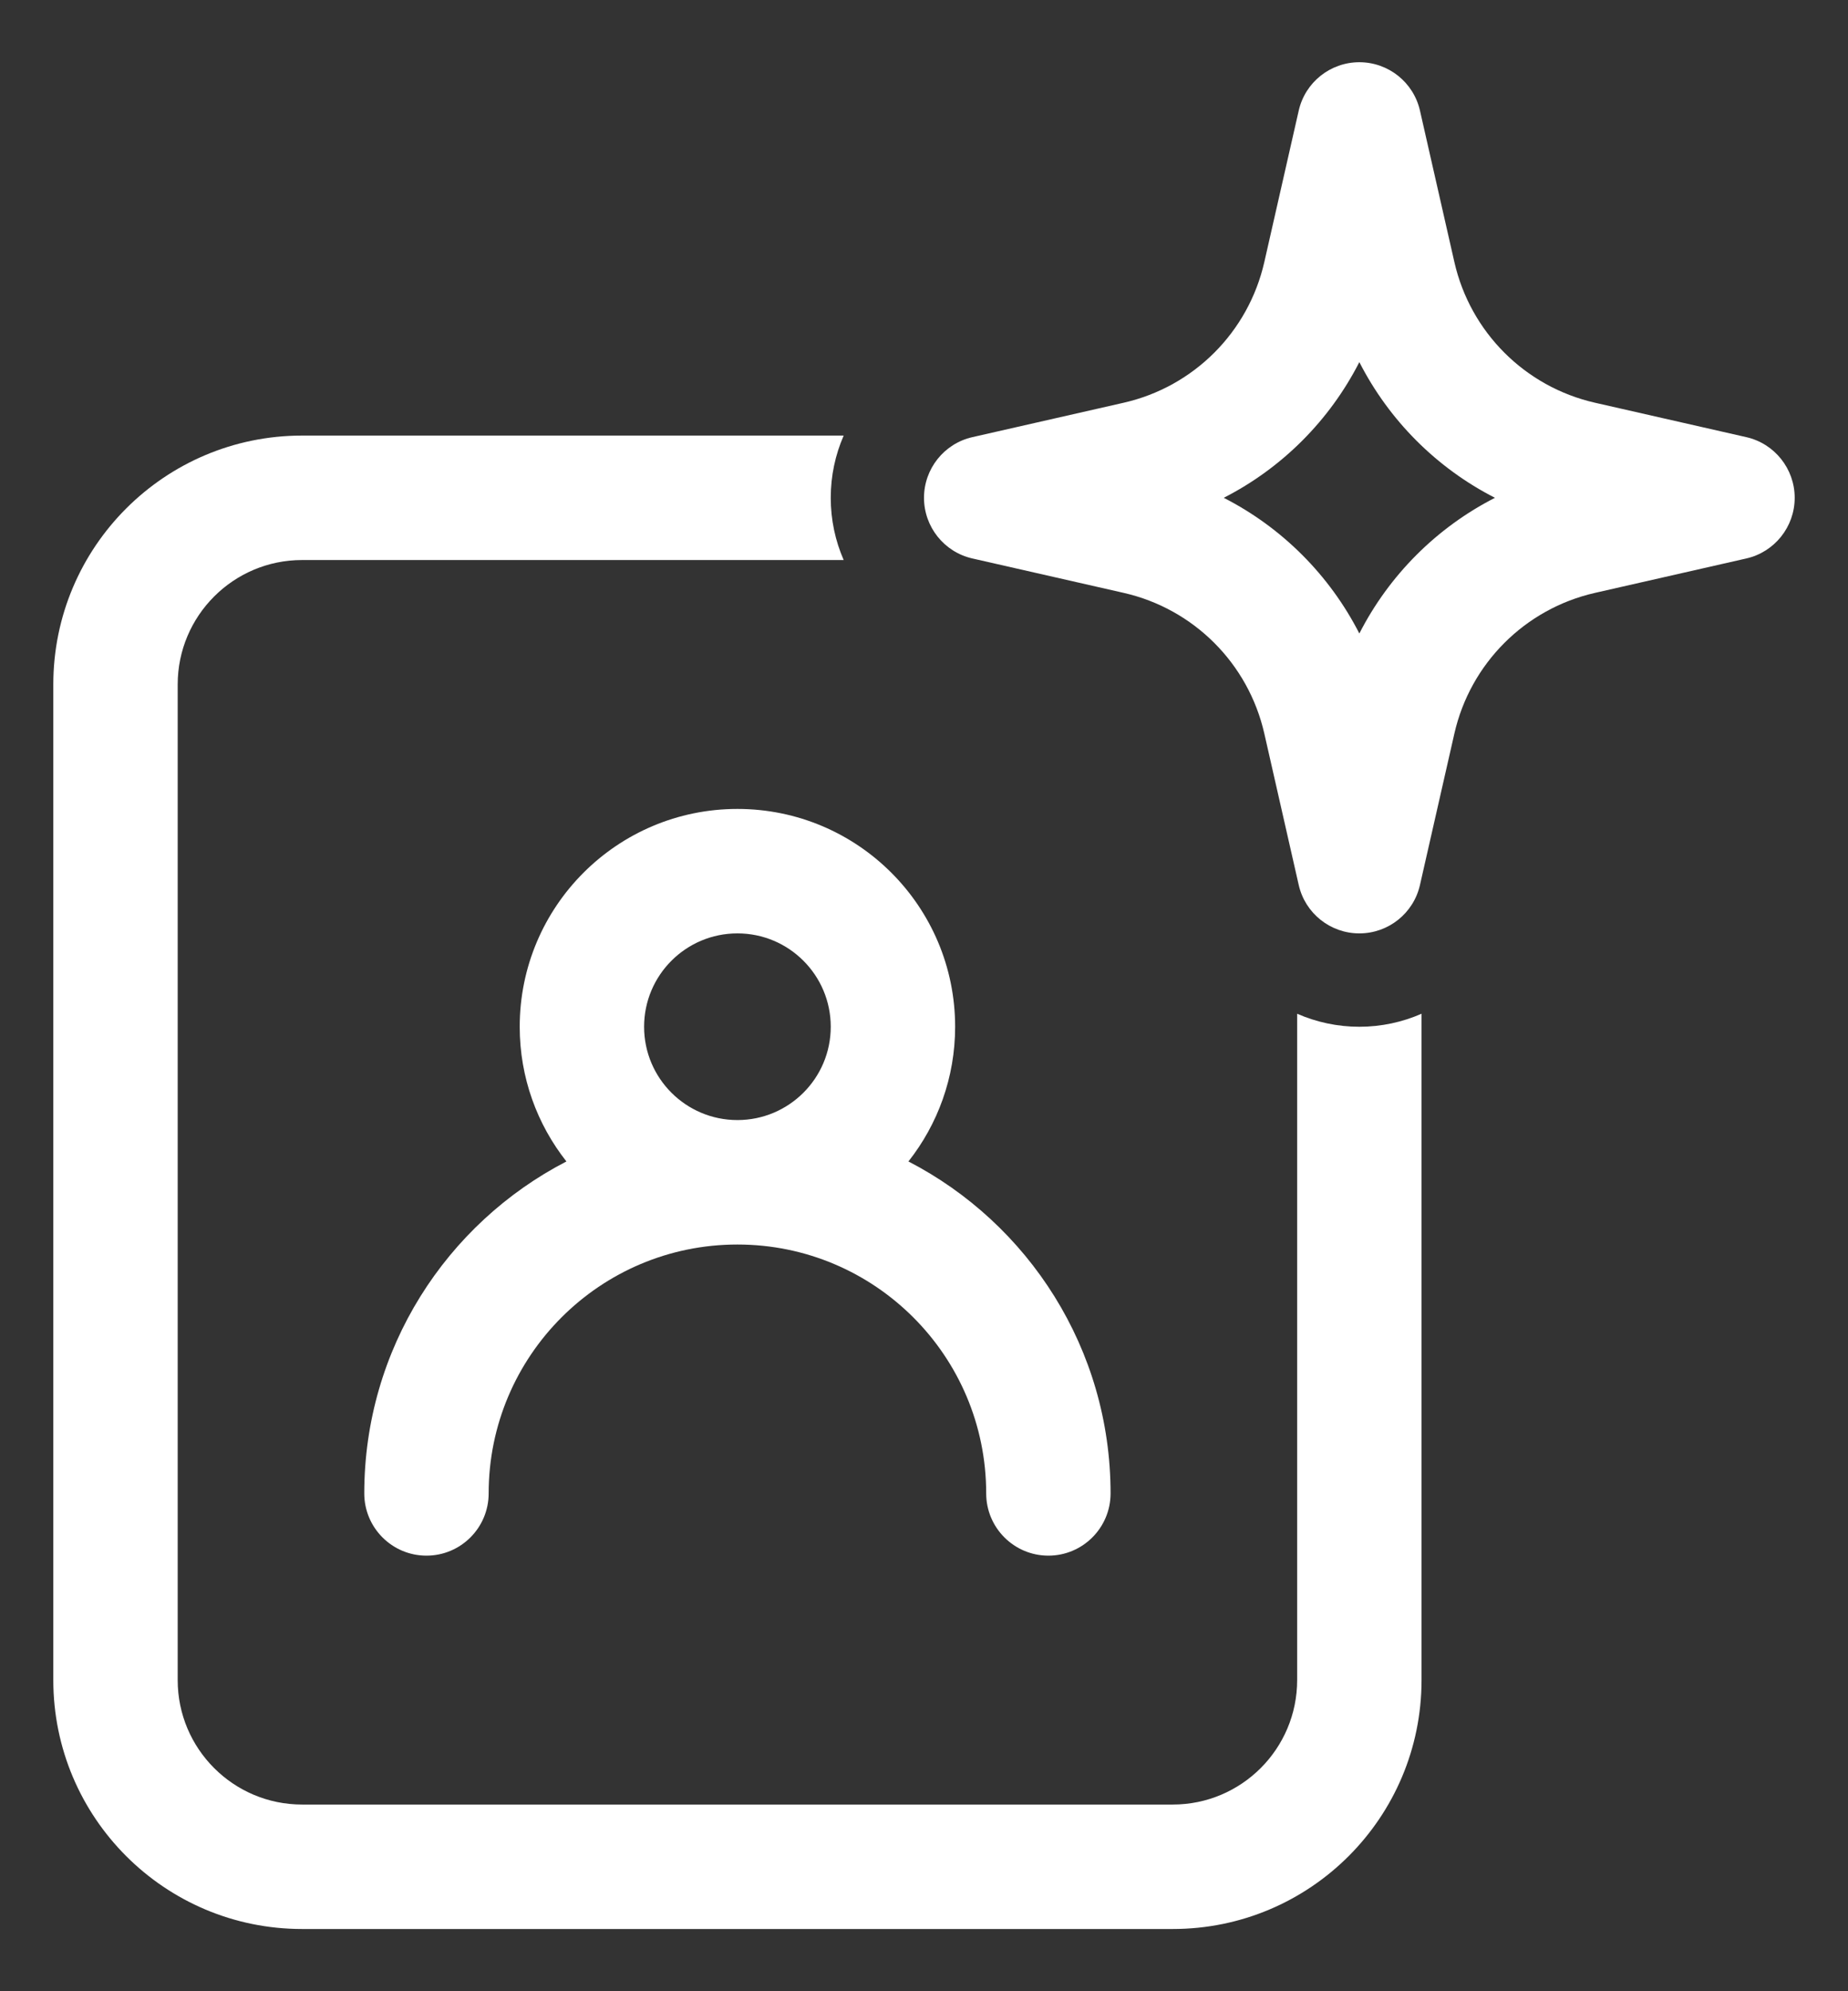
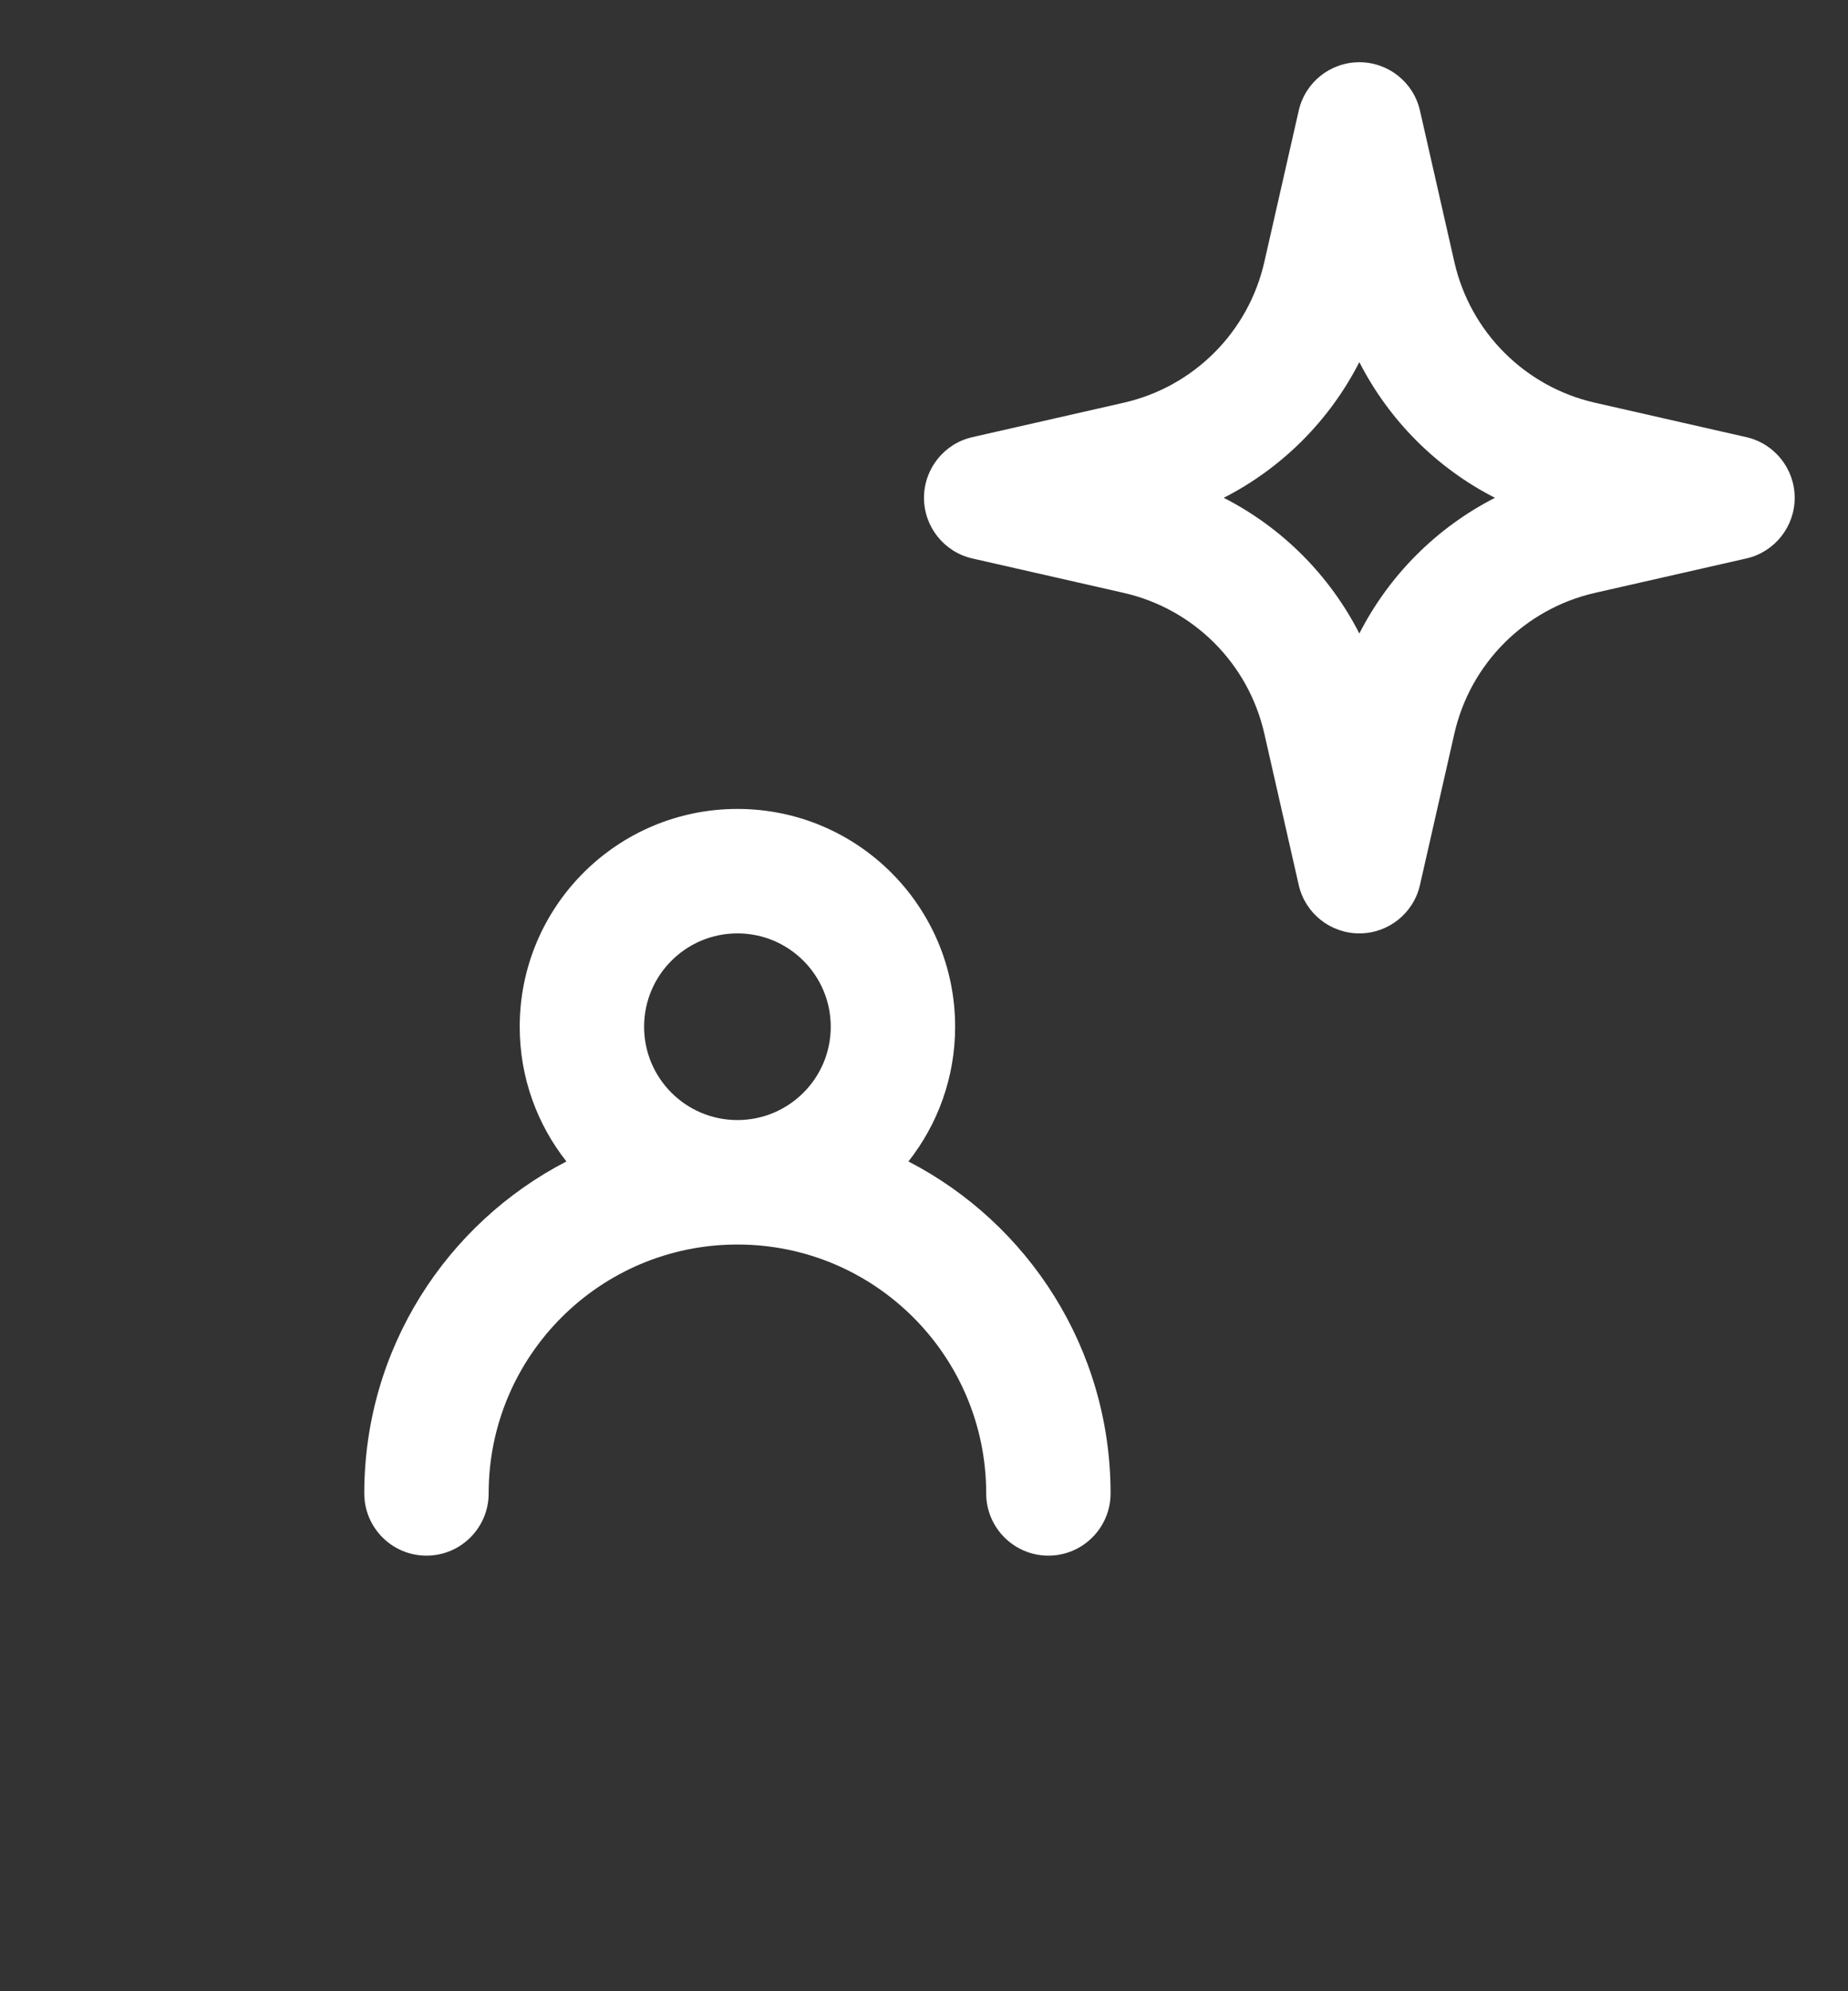
<svg xmlns="http://www.w3.org/2000/svg" width="26" height="28" viewBox="0 0 26 28" fill="none">
  <rect x="0" y="0" width="26" height="28" fill="#333333" stroke="none" />
  <path fill-rule="evenodd" clip-rule="evenodd" d="M19.125 0.875C19.534 0.875 19.888 1.158 19.978 1.556L20.462 3.685C20.686 4.67 21.455 5.439 22.44 5.663L24.569 6.147C24.967 6.237 25.25 6.592 25.25 7C25.25 7.408 24.967 7.763 24.569 7.853L22.44 8.337C21.455 8.561 20.686 9.33 20.462 10.315L19.978 12.444C19.888 12.842 19.534 13.125 19.125 13.125C18.716 13.125 18.362 12.842 18.272 12.444L17.788 10.315C17.564 9.33 16.795 8.561 15.81 8.337L13.681 7.853C13.283 7.763 13 7.408 13 7C13 6.592 13.283 6.237 13.681 6.147L15.81 5.663C16.795 5.439 17.564 4.67 17.788 3.685L18.272 1.556C18.362 1.158 18.716 0.875 19.125 0.875ZM19.125 5.092C18.706 5.912 18.038 6.581 17.217 7C18.038 7.419 18.706 8.088 19.125 8.908C19.544 8.088 20.212 7.419 21.033 7C20.212 6.581 19.544 5.912 19.125 5.092Z" fill="white" />
  <path fill-rule="evenodd" clip-rule="evenodd" d="M12.781 16.332C13.192 15.811 13.438 15.153 13.438 14.438C13.438 12.746 12.066 11.375 10.375 11.375C8.684 11.375 7.312 12.746 7.312 14.438C7.312 15.153 7.558 15.811 7.969 16.332C6.28 17.205 5.125 18.968 5.125 21C5.125 21.483 5.517 21.875 6 21.875C6.483 21.875 6.875 21.483 6.875 21C6.875 19.067 8.442 17.5 10.375 17.5C12.308 17.5 13.875 19.067 13.875 21C13.875 21.483 14.267 21.875 14.75 21.875C15.233 21.875 15.625 21.483 15.625 21C15.625 18.968 14.47 17.205 12.781 16.332ZM10.375 13.125C9.65 13.125 9.062 13.713 9.062 14.438C9.062 15.162 9.65 15.75 10.375 15.75C11.1 15.75 11.688 15.162 11.688 14.438C11.688 13.713 11.1 13.125 10.375 13.125Z" fill="white" />
-   <path d="M4.25 6.125H11.87C11.752 6.395 11.688 6.691 11.688 7C11.688 7.309 11.752 7.605 11.87 7.875H4.25C3.284 7.875 2.5 8.659 2.5 9.625V23.625C2.5 24.591 3.284 25.375 4.25 25.375H16.5C17.466 25.375 18.25 24.591 18.25 23.625V14.255C18.52 14.373 18.816 14.438 19.125 14.438C19.434 14.438 19.73 14.373 20 14.255V23.625C20 25.558 18.433 27.125 16.5 27.125H4.25C2.317 27.125 0.75 25.558 0.75 23.625V9.625C0.75 7.692 2.317 6.125 4.25 6.125Z" fill="white" />
</svg>